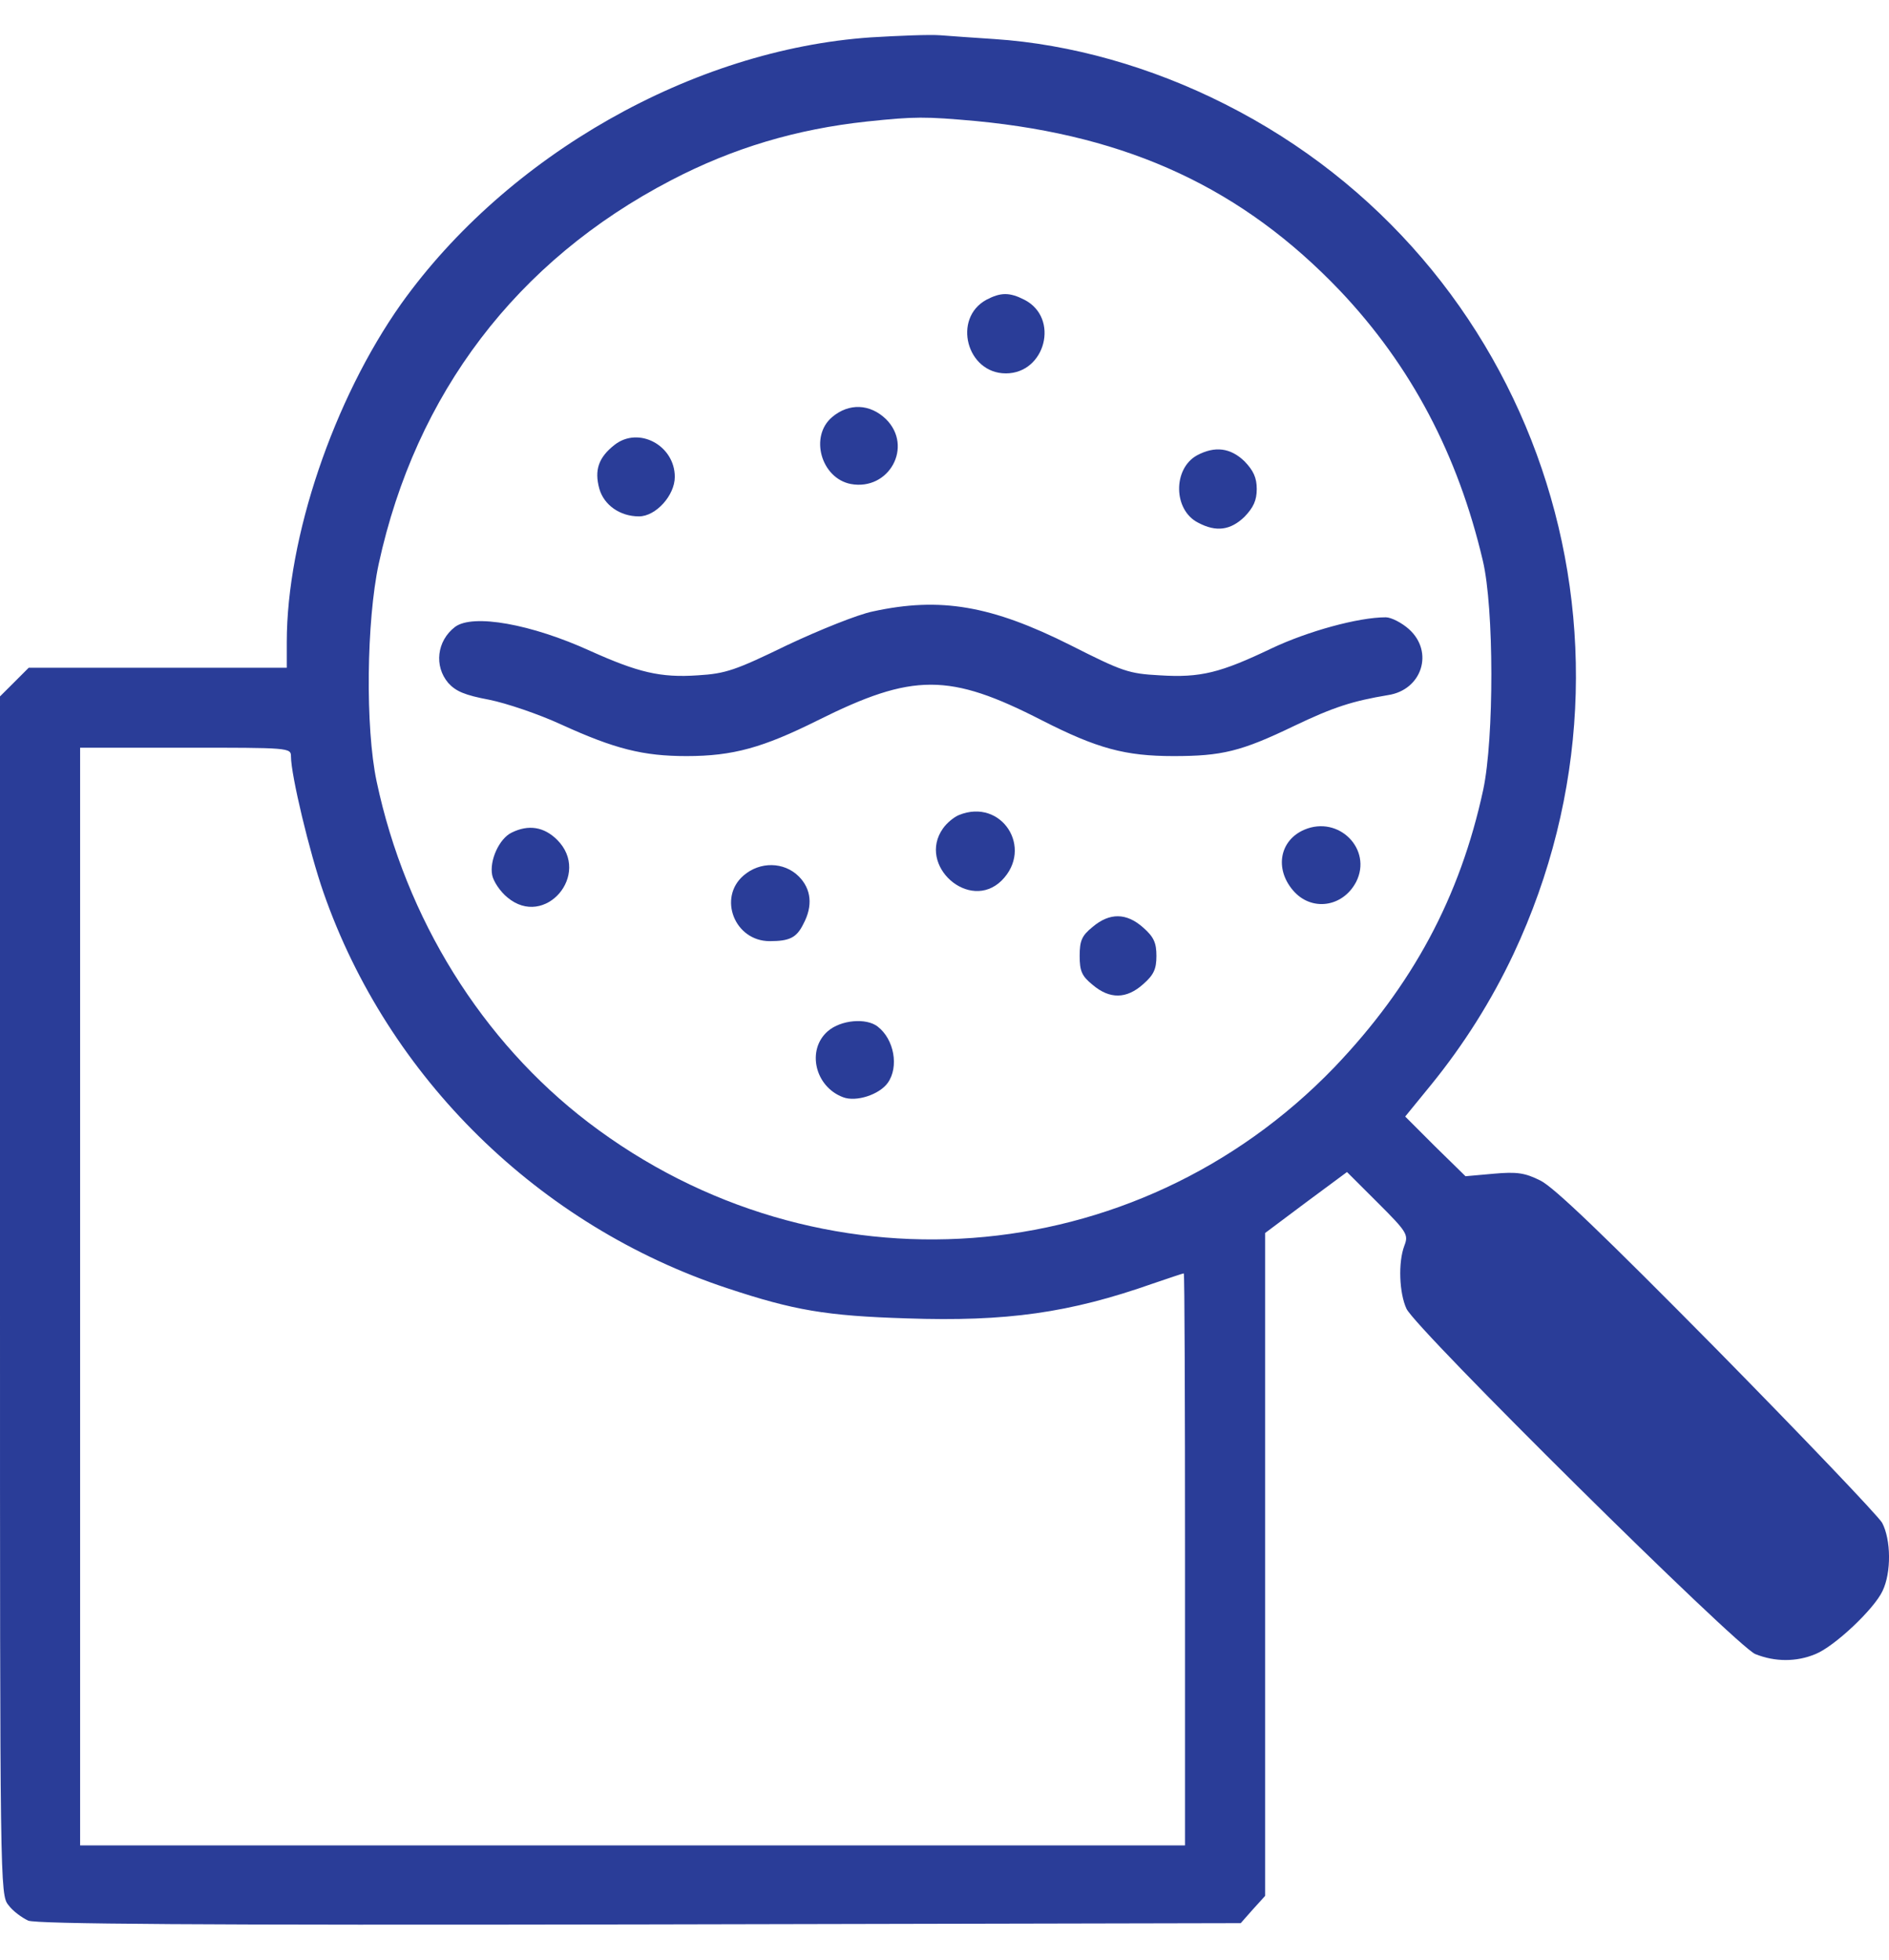
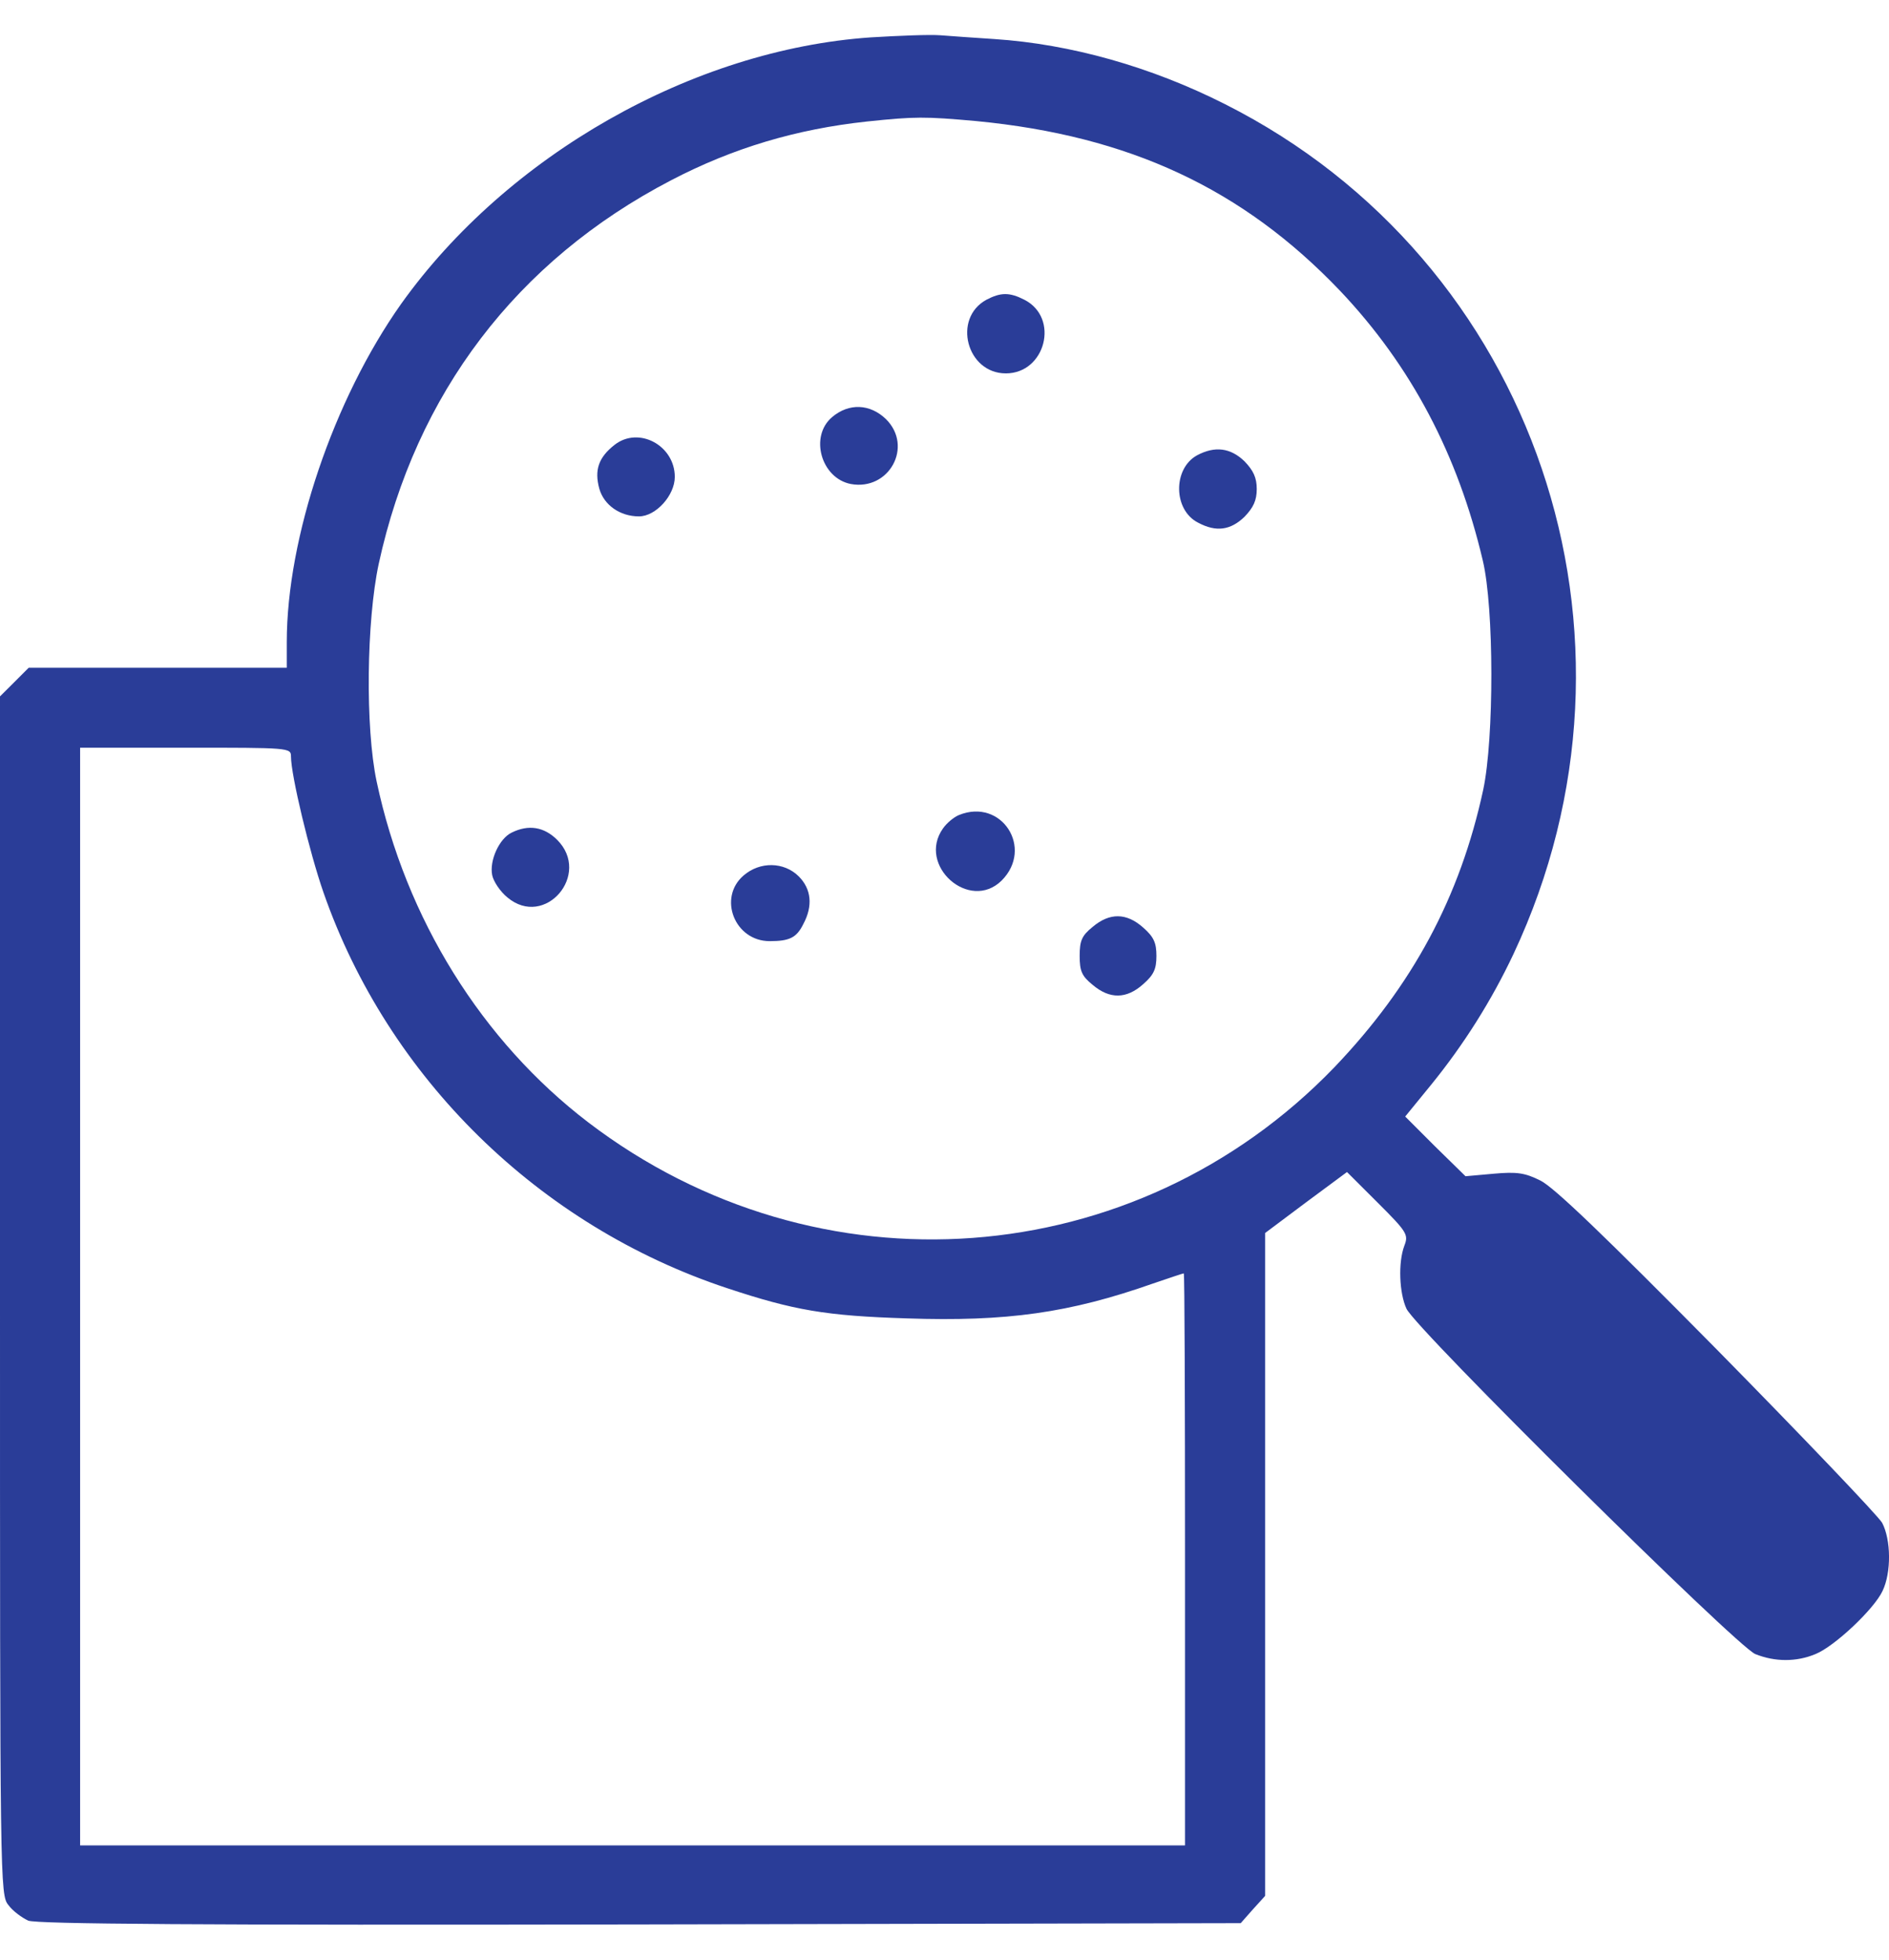
<svg xmlns="http://www.w3.org/2000/svg" width="27" height="28" viewBox="0 0 27 28" fill="none">
  <path d="M12.447 0.534C9.904 0.708 7.251 2.216 5.732 4.344C4.768 5.708 4.099 7.679 4.099 9.175V9.541H2.254H0.41L0.205 9.746L0 9.95V18.513C0 26.931 0 27.076 0.121 27.22C0.181 27.304 0.313 27.4 0.404 27.442C0.53 27.49 2.797 27.508 9.15 27.496L17.734 27.478L17.909 27.28L18.083 27.088V22.353V17.617L18.668 17.179L19.253 16.746L19.693 17.185C20.115 17.605 20.133 17.642 20.073 17.798C19.982 18.038 20 18.477 20.103 18.699C20.241 18.994 24.816 23.518 25.088 23.633C25.371 23.747 25.678 23.747 25.95 23.633C26.221 23.524 26.788 22.99 26.908 22.731C27.035 22.467 27.029 21.998 26.902 21.758C26.842 21.656 25.781 20.544 24.539 19.282C22.93 17.654 22.206 16.957 22.014 16.866C21.797 16.758 21.682 16.74 21.35 16.77L20.947 16.806L20.512 16.38L20.085 15.953L20.458 15.496C20.922 14.925 21.32 14.295 21.634 13.628C23.767 9.085 21.947 3.725 17.511 1.489C16.456 0.955 15.305 0.63 14.213 0.558C13.936 0.54 13.593 0.516 13.442 0.504C13.291 0.492 12.845 0.51 12.447 0.534ZM13.954 1.73C16.142 1.94 17.764 2.697 19.156 4.157C20.169 5.227 20.838 6.495 21.194 8.009C21.356 8.688 21.356 10.551 21.2 11.284C20.868 12.822 20.187 14.084 19.072 15.25C16.227 18.2 11.688 18.537 8.409 16.037C6.89 14.877 5.799 13.129 5.383 11.164C5.22 10.395 5.238 8.874 5.413 8.057C5.943 5.624 7.384 3.725 9.59 2.577C10.476 2.114 11.386 1.844 12.393 1.736C13.08 1.664 13.219 1.664 13.954 1.73ZM4.159 10.809C4.159 11.074 4.424 12.179 4.623 12.75C5.546 15.4 7.704 17.515 10.392 18.405C11.35 18.723 11.808 18.801 12.96 18.837C14.388 18.886 15.287 18.759 16.48 18.339C16.709 18.261 16.908 18.194 16.92 18.194C16.932 18.194 16.938 20.033 16.938 22.281V26.367H9.042H1.145V18.525V10.683H2.652C4.135 10.683 4.159 10.683 4.159 10.809Z" fill="#2A3D98" />
  <path d="M14.099 4.283C13.611 4.548 13.816 5.335 14.377 5.335C14.943 5.335 15.148 4.542 14.642 4.283C14.431 4.175 14.304 4.175 14.099 4.283Z" fill="#2A3D98" />
  <path d="M11.893 5.96C11.568 6.236 11.736 6.831 12.159 6.915C12.707 7.017 13.057 6.381 12.665 5.99C12.436 5.768 12.134 5.756 11.893 5.96Z" fill="#2A3D98" />
  <path d="M8.783 6.357C8.554 6.537 8.494 6.717 8.566 6.982C8.632 7.216 8.861 7.378 9.133 7.378C9.374 7.378 9.645 7.078 9.645 6.814C9.645 6.363 9.127 6.086 8.783 6.357Z" fill="#2A3D98" />
  <path d="M17.107 6.507C16.763 6.699 16.769 7.288 17.125 7.468C17.384 7.606 17.589 7.576 17.788 7.384C17.915 7.252 17.963 7.15 17.963 6.987C17.963 6.825 17.915 6.723 17.788 6.591C17.589 6.399 17.366 6.368 17.107 6.507Z" fill="#2A3D98" />
-   <path d="M12.477 8.736C12.266 8.778 11.711 9.001 11.253 9.217C10.512 9.577 10.373 9.625 9.975 9.649C9.439 9.686 9.12 9.607 8.438 9.301C7.595 8.916 6.757 8.766 6.503 8.958C6.244 9.157 6.202 9.517 6.407 9.758C6.516 9.878 6.642 9.932 6.992 9.998C7.233 10.046 7.697 10.202 8.022 10.352C8.788 10.701 9.192 10.803 9.813 10.803C10.476 10.803 10.904 10.683 11.687 10.293C13.05 9.613 13.568 9.613 14.894 10.293C15.684 10.695 16.082 10.803 16.775 10.803C17.462 10.803 17.739 10.737 18.487 10.377C19.065 10.1 19.337 10.016 19.837 9.932C20.325 9.86 20.5 9.313 20.138 8.989C20.036 8.898 19.885 8.82 19.807 8.82C19.415 8.82 18.692 9.019 18.173 9.265C17.444 9.613 17.161 9.686 16.576 9.649C16.13 9.625 16.046 9.595 15.298 9.217C14.171 8.652 13.441 8.526 12.477 8.736Z" fill="#2A3D98" />
  <path d="M13.707 11.645C13.634 11.675 13.532 11.759 13.478 11.837C13.104 12.366 13.857 13.033 14.316 12.582C14.78 12.119 14.316 11.398 13.707 11.645Z" fill="#2A3D98" />
-   <path d="M18.643 11.855C18.293 12.005 18.215 12.408 18.48 12.72C18.739 13.027 19.192 12.967 19.384 12.6C19.619 12.137 19.137 11.645 18.643 11.855Z" fill="#2A3D98" />
  <path d="M7.312 11.897C7.137 11.981 6.993 12.294 7.035 12.504C7.053 12.594 7.149 12.738 7.252 12.822C7.788 13.273 8.457 12.492 7.963 11.999C7.776 11.813 7.553 11.777 7.312 11.897Z" fill="#2A3D98" />
  <path d="M10.627 12.51C10.259 12.828 10.5 13.447 11.001 13.447C11.284 13.447 11.386 13.399 11.483 13.201C11.621 12.943 11.597 12.702 11.417 12.522C11.206 12.312 10.862 12.306 10.627 12.51Z" fill="#2A3D98" />
  <path d="M15.618 13.243C15.462 13.369 15.432 13.441 15.432 13.658C15.432 13.874 15.462 13.946 15.618 14.072C15.86 14.277 16.101 14.277 16.342 14.06C16.492 13.928 16.529 13.844 16.529 13.658C16.529 13.472 16.492 13.387 16.342 13.255C16.101 13.039 15.86 13.039 15.618 13.243Z" fill="#2A3D98" />
-   <path d="M11.833 14.733C11.526 14.998 11.646 15.526 12.05 15.677C12.237 15.749 12.569 15.64 12.689 15.472C12.852 15.244 12.78 14.847 12.544 14.667C12.382 14.541 12.02 14.571 11.833 14.733Z" fill="#2A3D98" />
</svg>